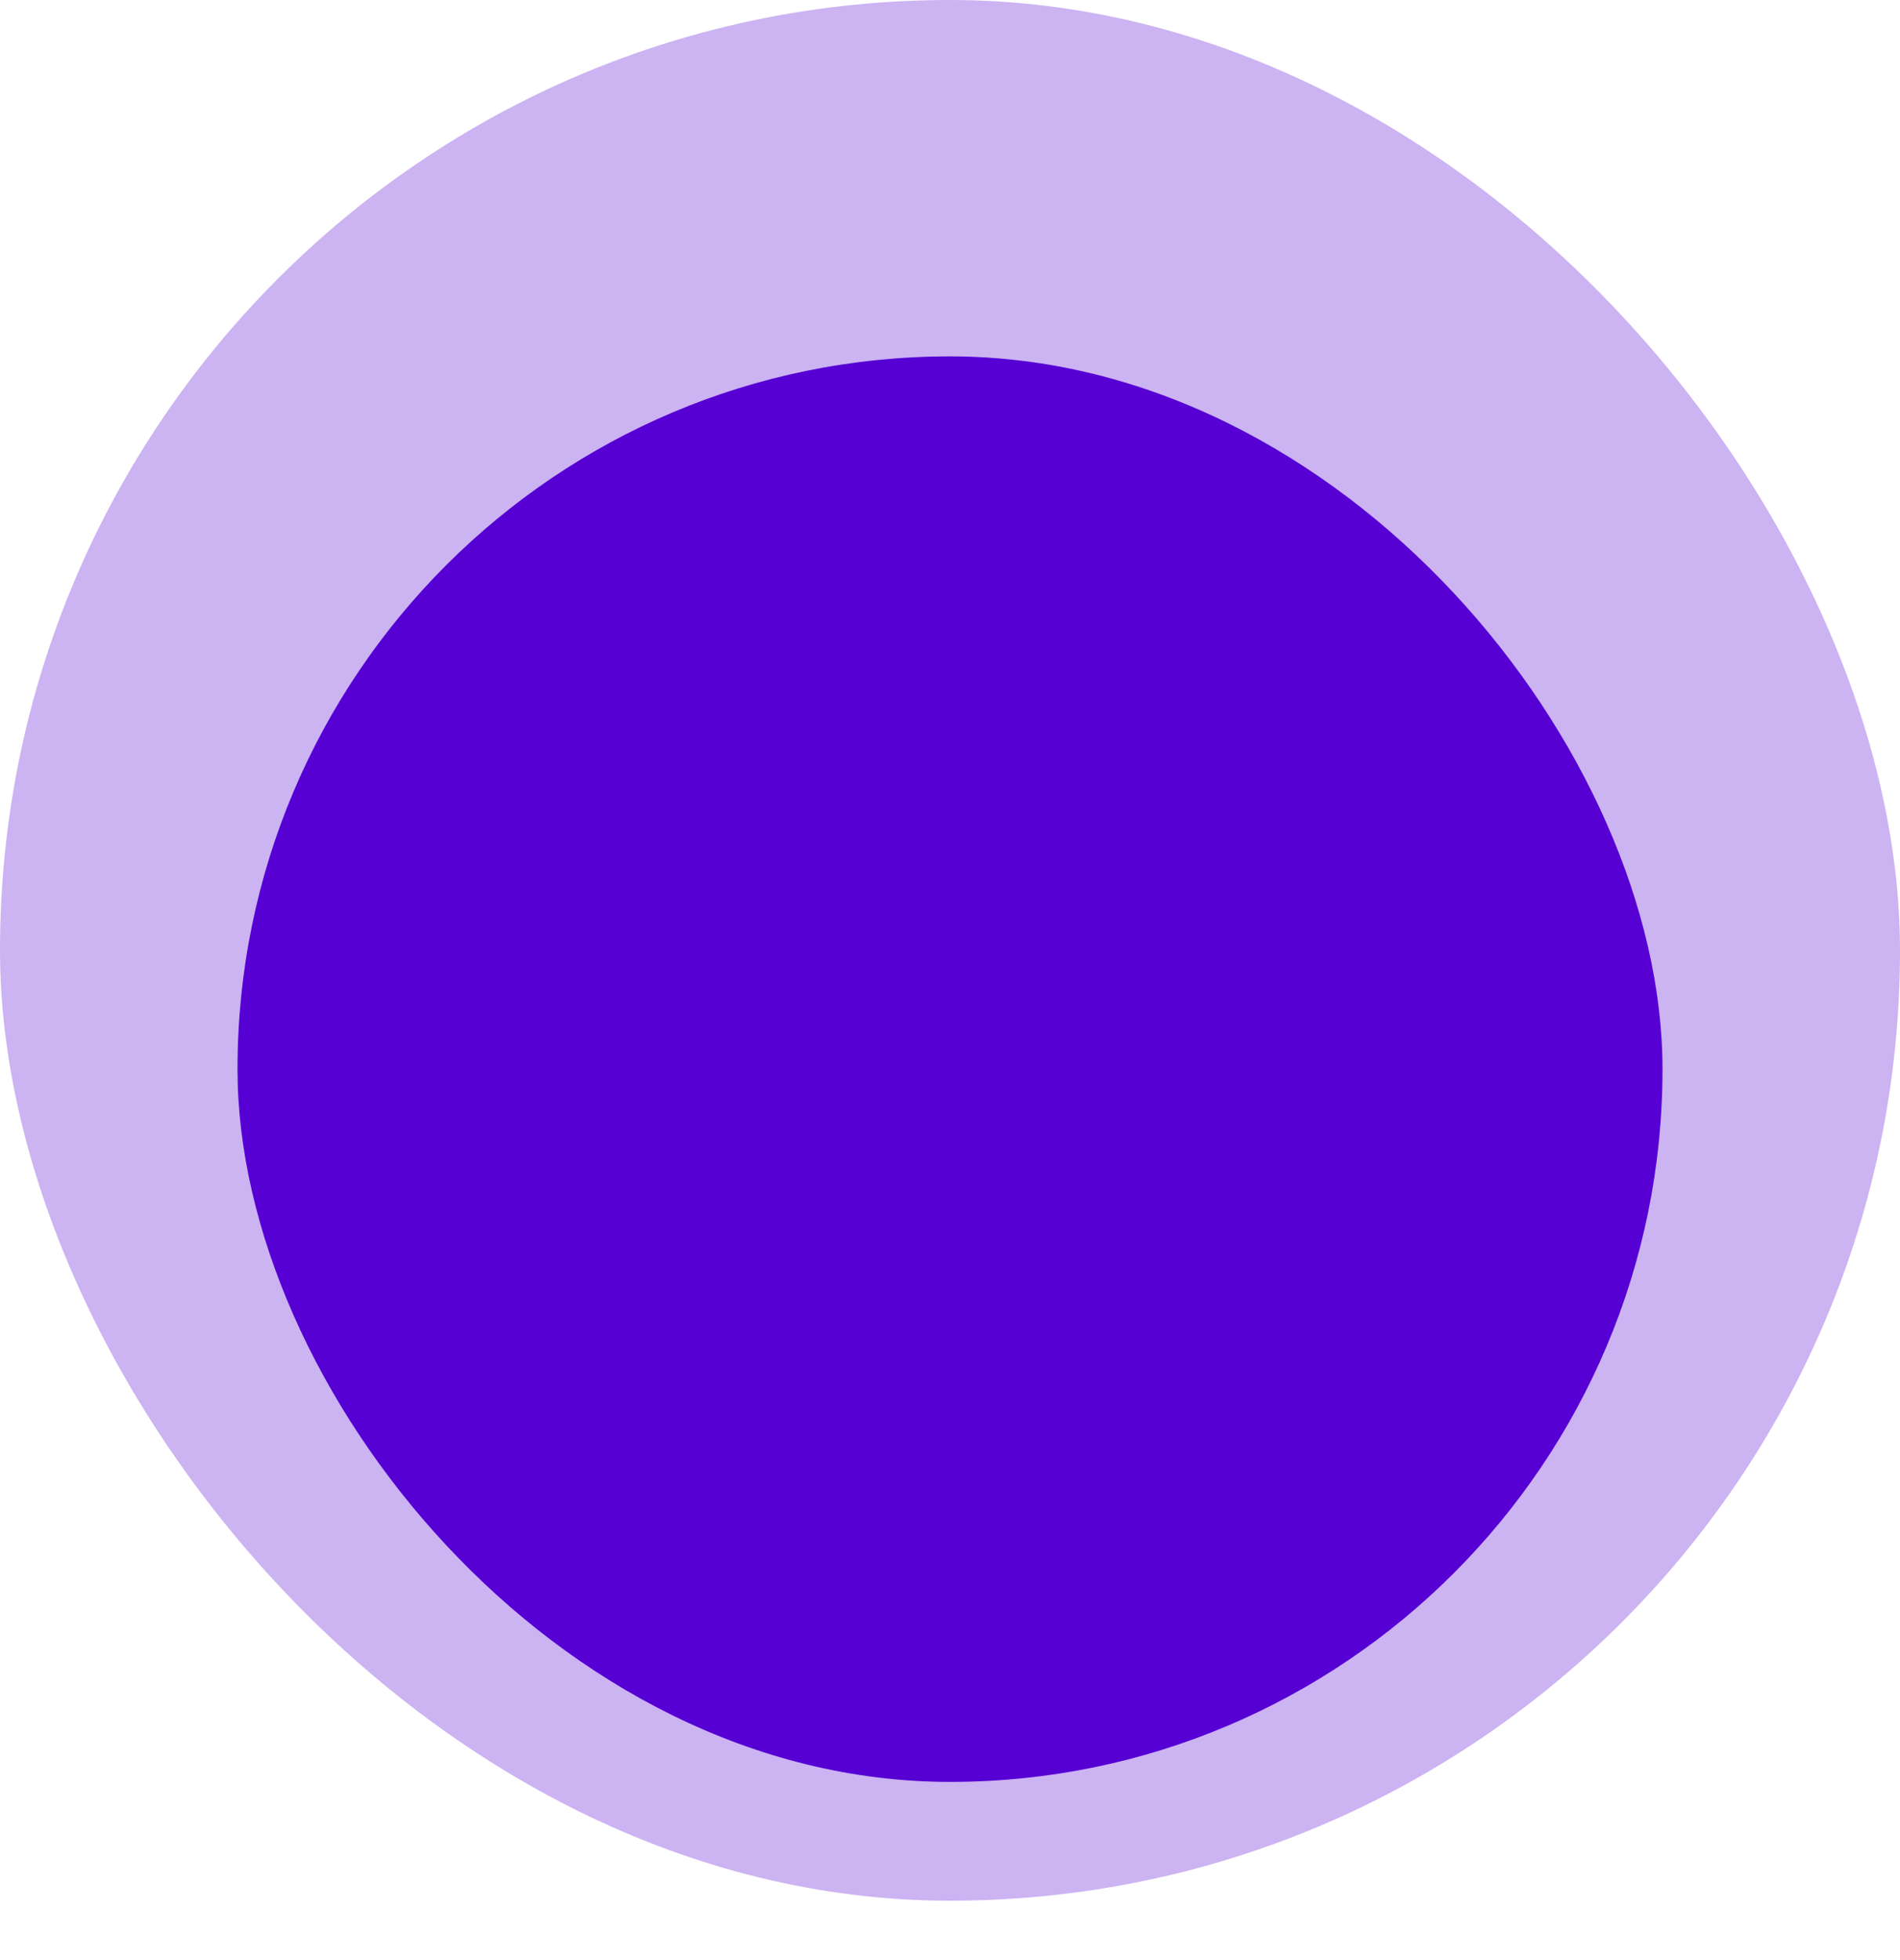
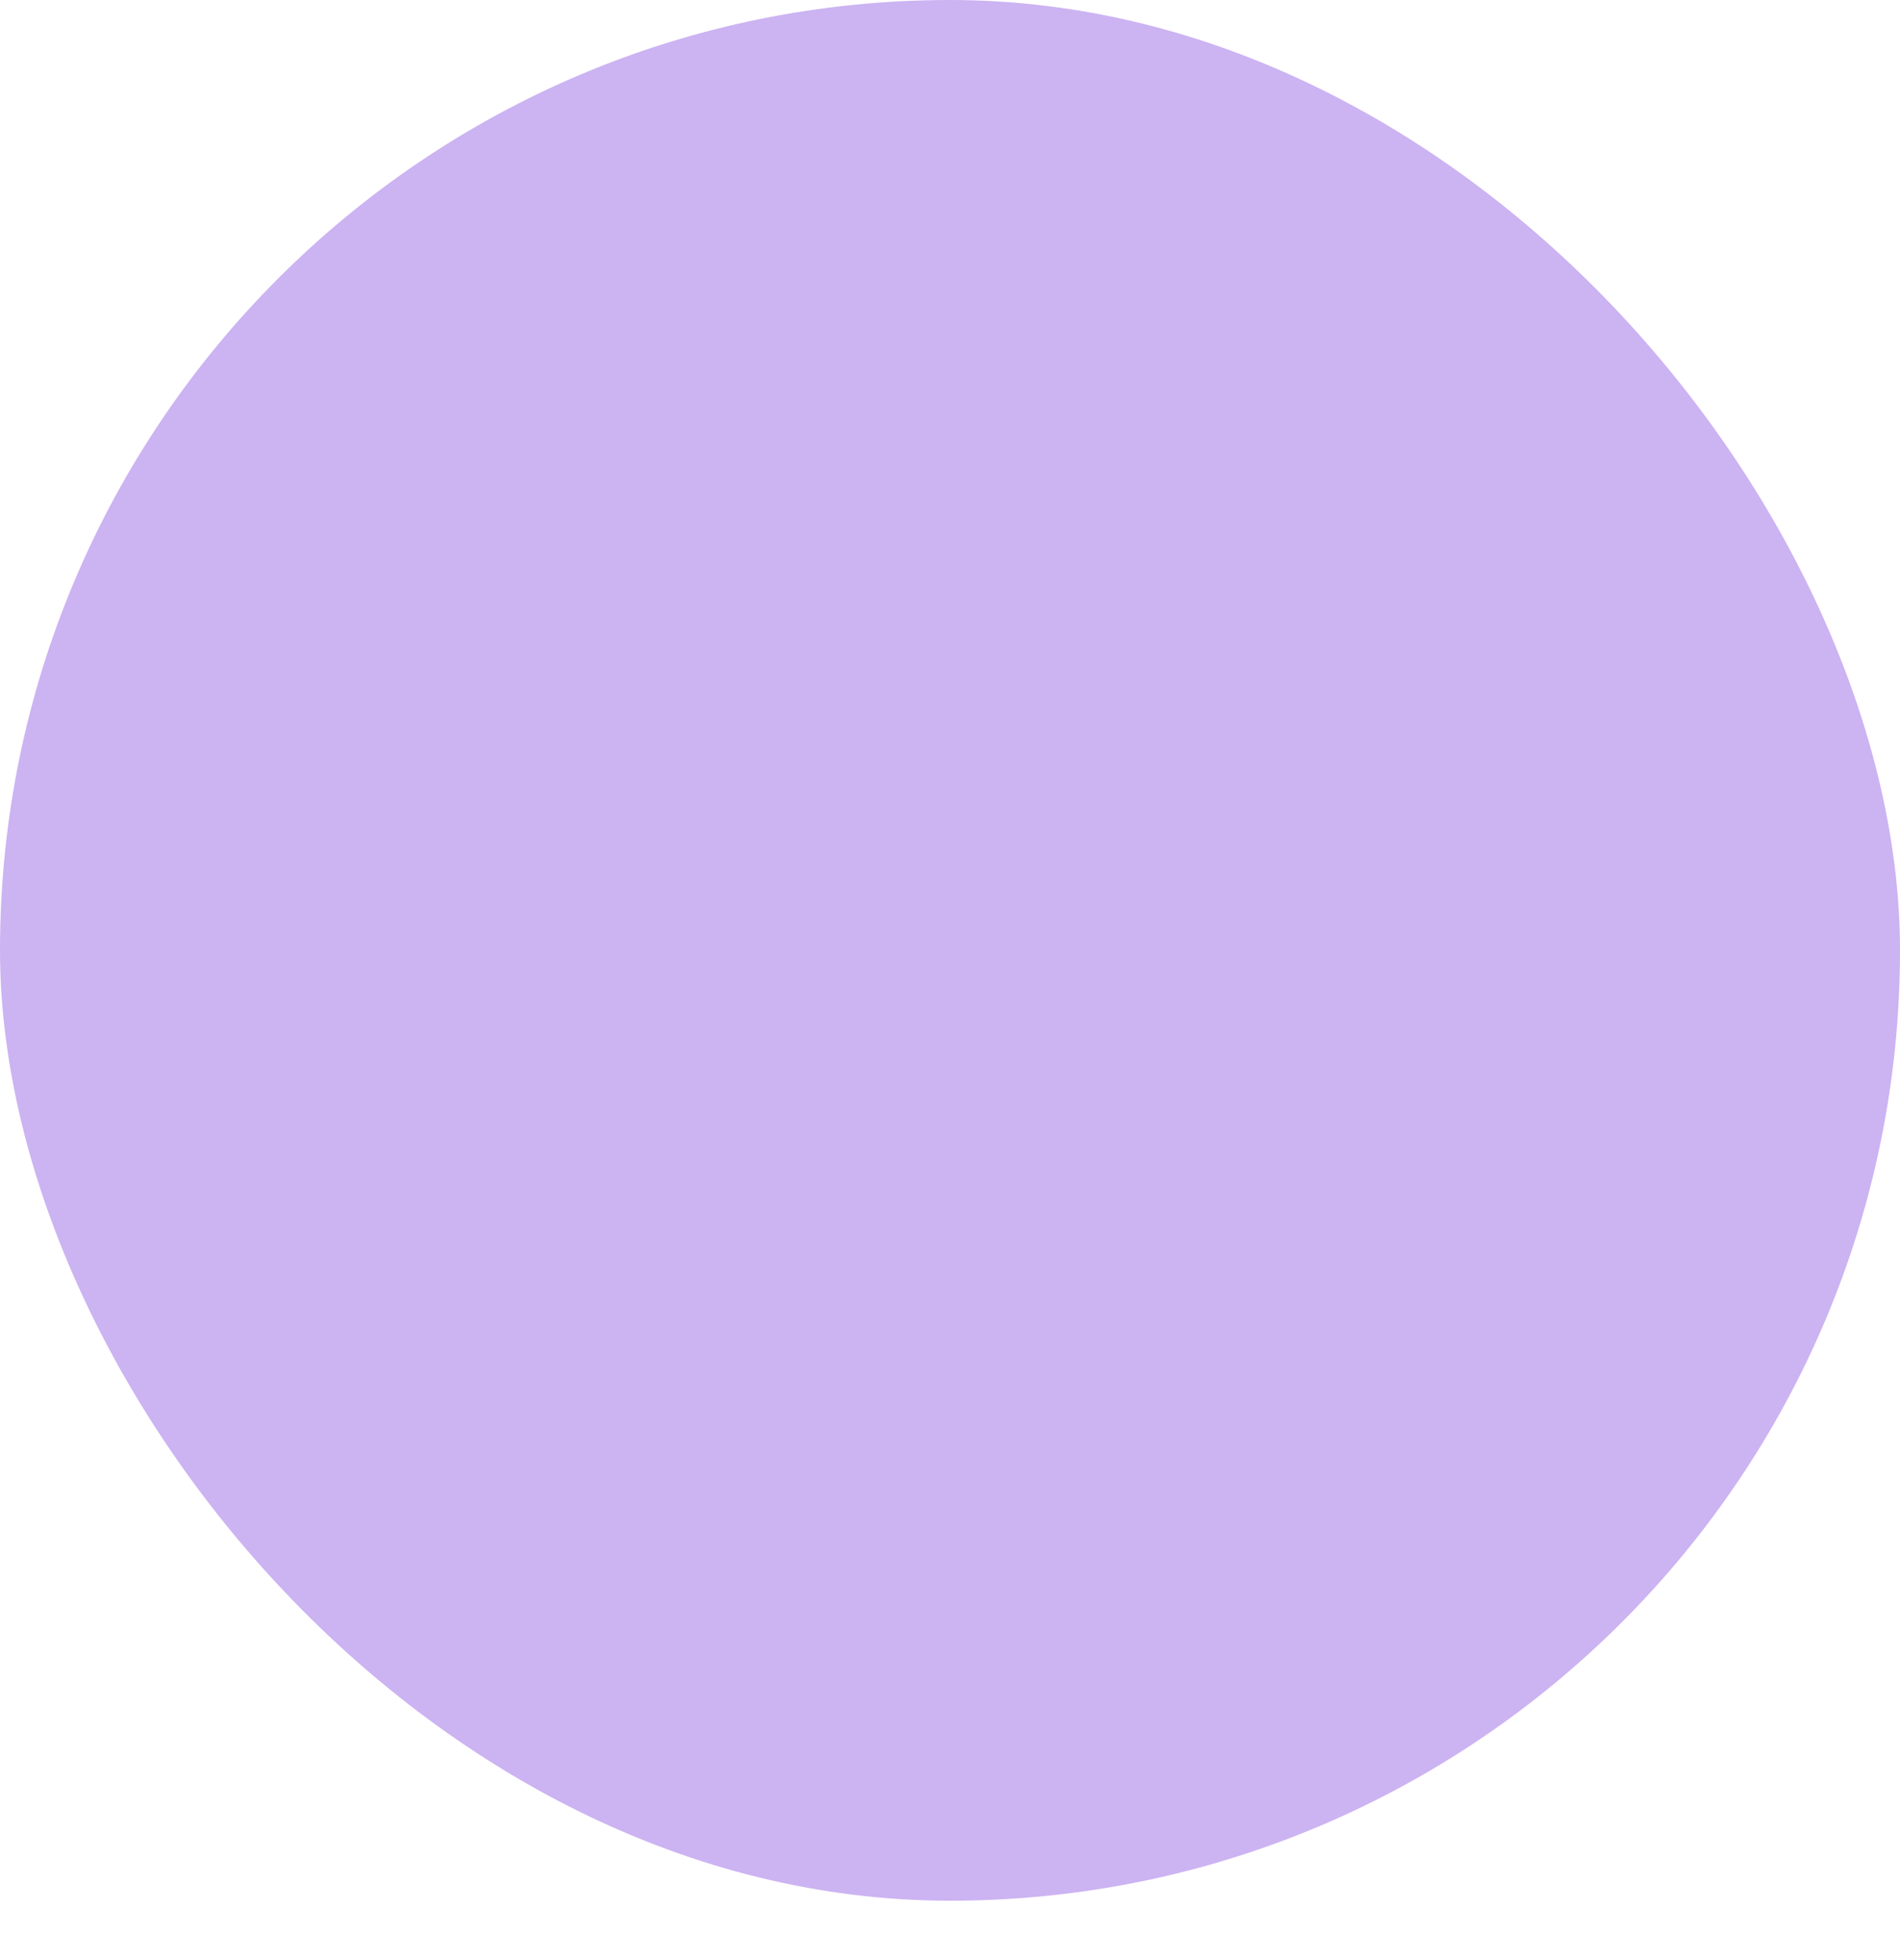
<svg xmlns="http://www.w3.org/2000/svg" width="80" height="82.5" viewBox="0 0 80 82.5">
  <defs>
    <filter id="color" x="2.5" y="7.5" width="75" height="75" filterUnits="userSpaceOnUse">
      <feOffset dy="5" input="SourceAlpha" />
      <feGaussianBlur stdDeviation="2.5" result="blur" />
      <feFlood flood-opacity="0.161" />
      <feComposite operator="in" in2="blur" />
      <feComposite in="SourceGraphic" />
    </filter>
  </defs>
  <g id="play_bahia_fm" transform="translate(38 326)">
    <rect id="color-2" data-name="color" width="80" height="80" rx="40" transform="translate(-38 -326)" fill="#5600D4" opacity="0.3" />
    <g transform="matrix(1, 0, 0, 1, -38, -326)" filter="url(#color)">
-       <rect id="color-3" data-name="color" width="60" height="60" rx="30" transform="translate(10 10)" fill="#5600D4" />
-     </g>
+       </g>
  </g>
</svg>